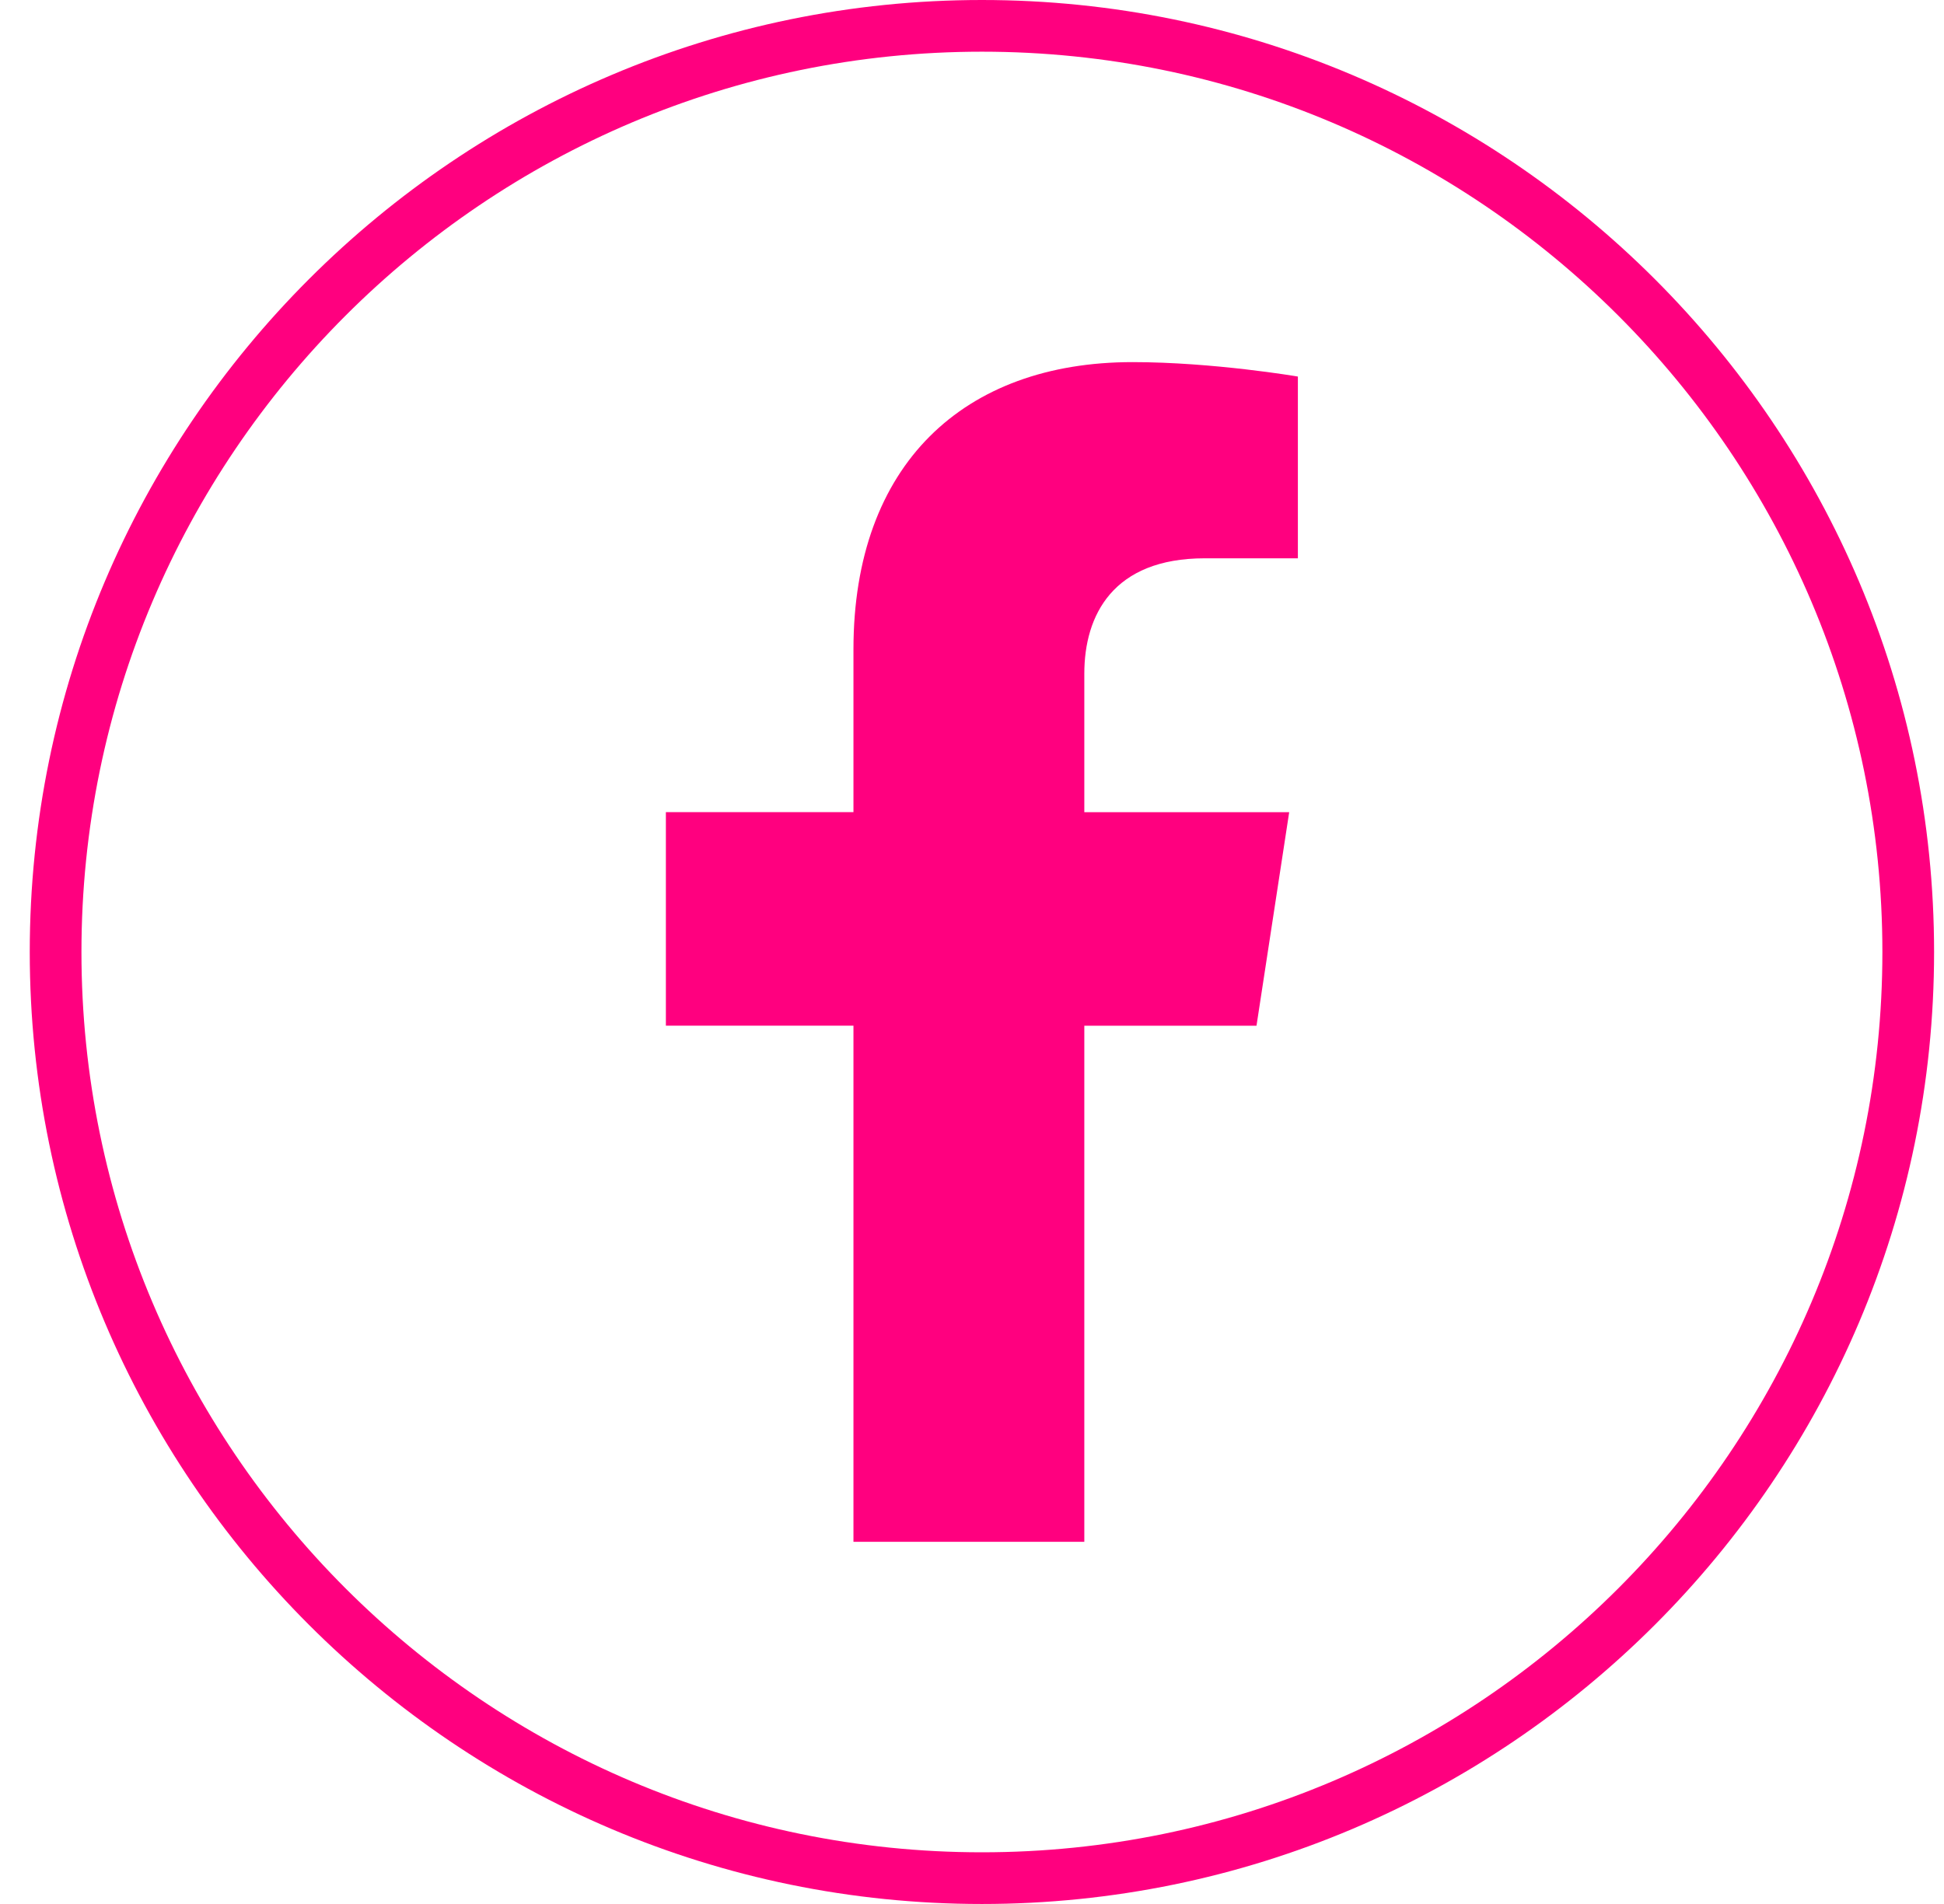
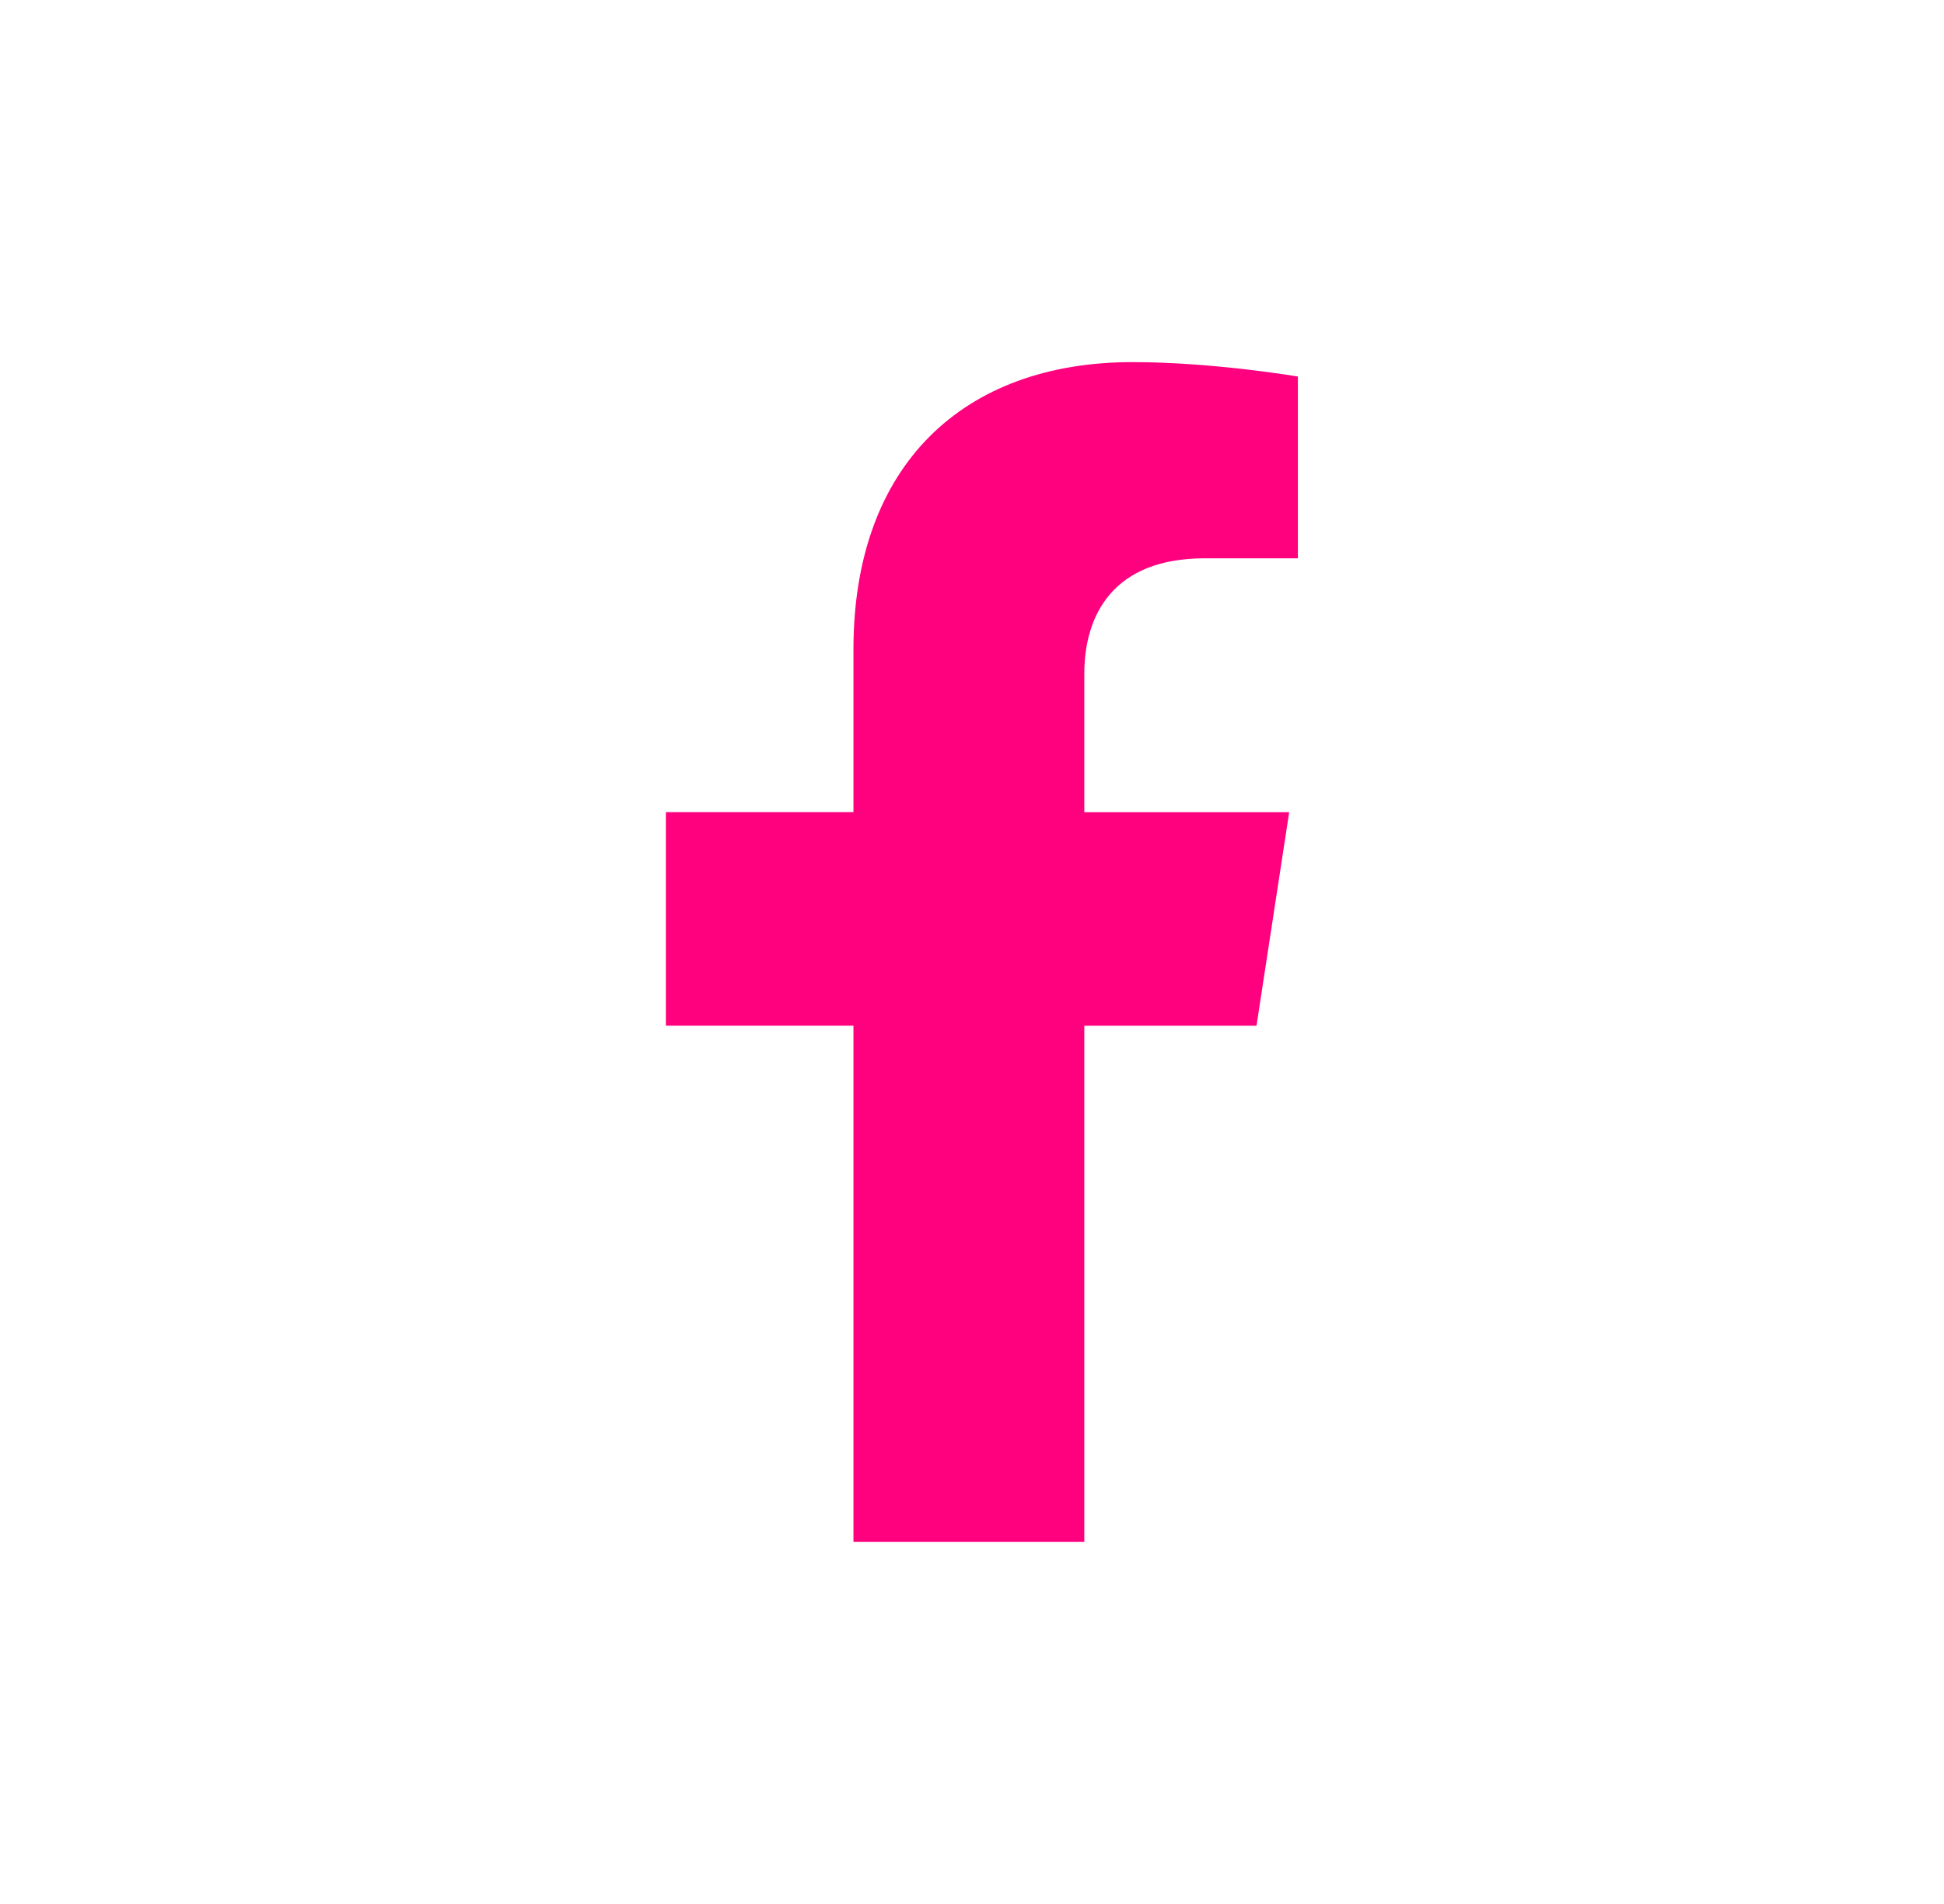
<svg xmlns="http://www.w3.org/2000/svg" width="49" height="48" viewBox="0 0 49 48" fill="none">
  <g clip-path="url(#clip0_14_42)">
-     <path d="M24.75 48C11.517 48 0.75 37.233 0.75 24C0.75 10.767 11.517 0 24.75 0C37.983 0 48.75 10.767 48.75 24C48.75 37.233 37.983 48 24.75 48ZM24.75 1.303C12.235 1.303 2.053 11.485 2.053 24C2.053 36.515 12.235 46.697 24.75 46.697C37.265 46.697 47.447 36.515 47.447 24C47.447 11.485 37.265 1.303 24.75 1.303Z" fill="#FF007F" />
    <path d="M27.331 38.871V25.859H31.671L32.495 20.476H27.331V16.983C27.331 15.511 28.053 14.075 30.366 14.075H32.714V9.493C32.714 9.493 30.582 9.129 28.546 9.129C24.294 9.129 21.512 11.708 21.512 16.372V20.474H16.784V25.857H21.512V38.869H27.331V38.871Z" fill="#FF007F" />
  </g>
  <defs>
    <clipPath id="clip0_14_42">
      <rect width="48" height="48" fill="white" transform="translate(0.75)" />
    </clipPath>
  </defs>
</svg>